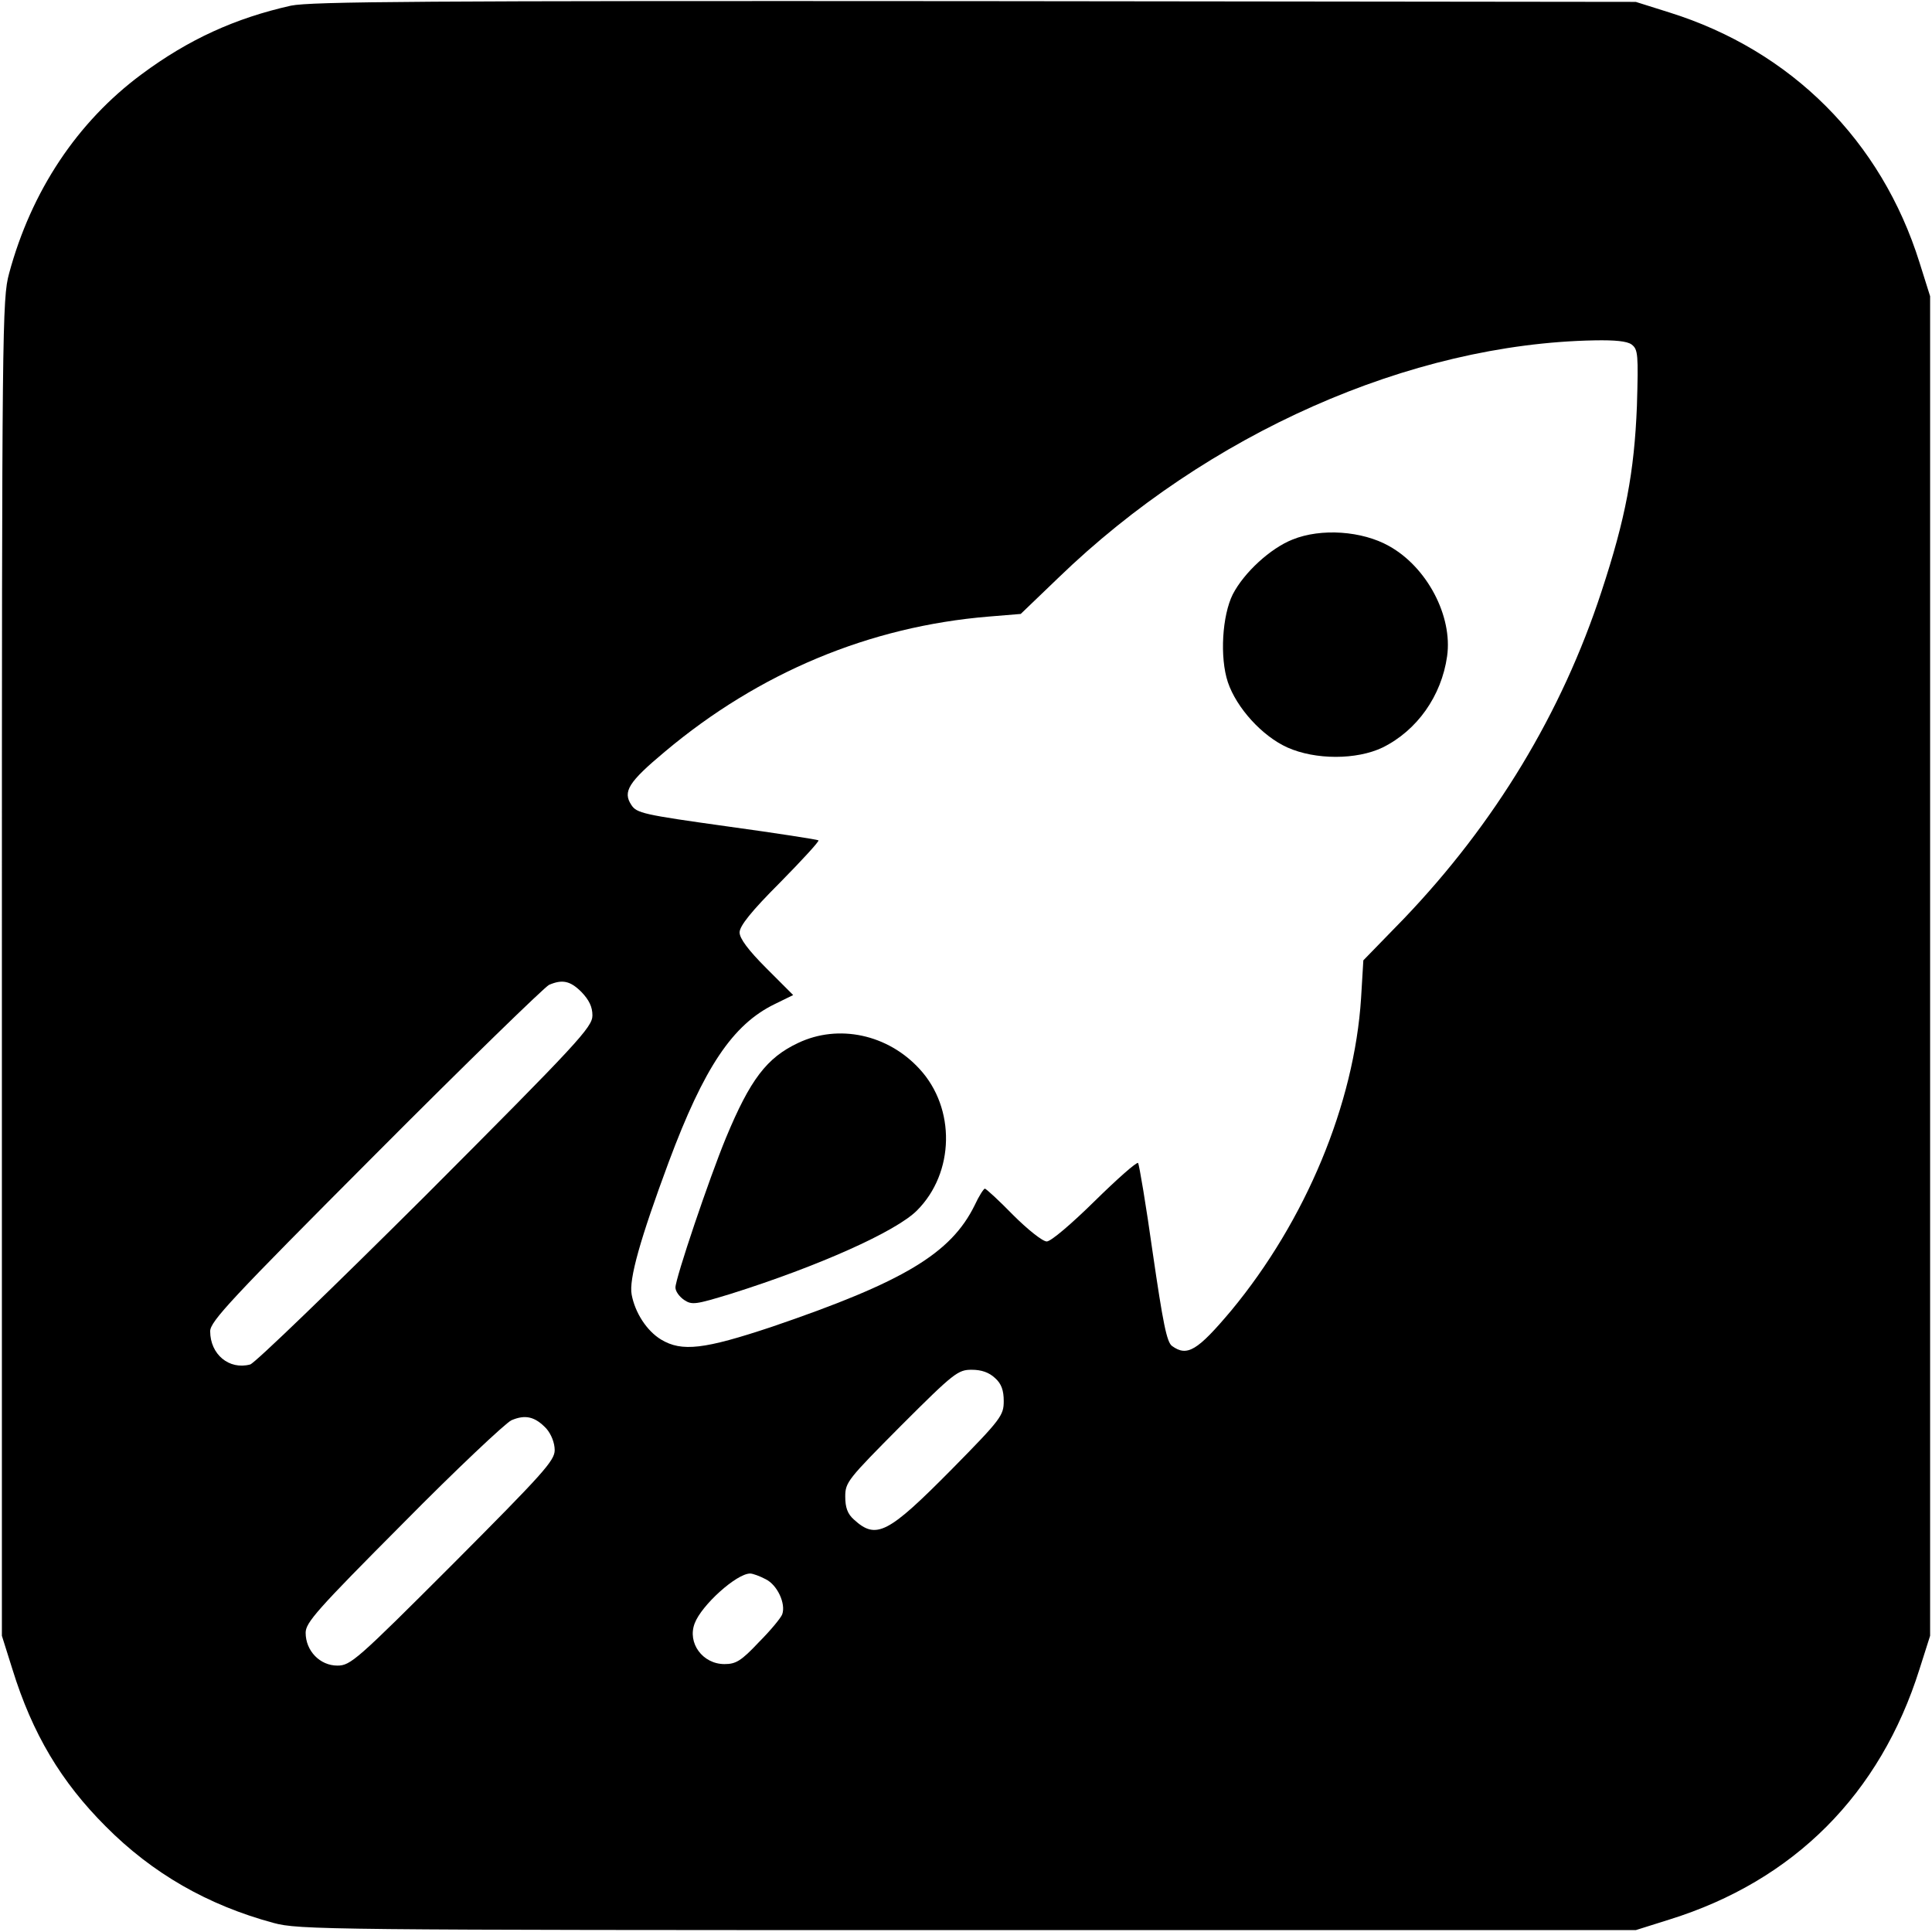
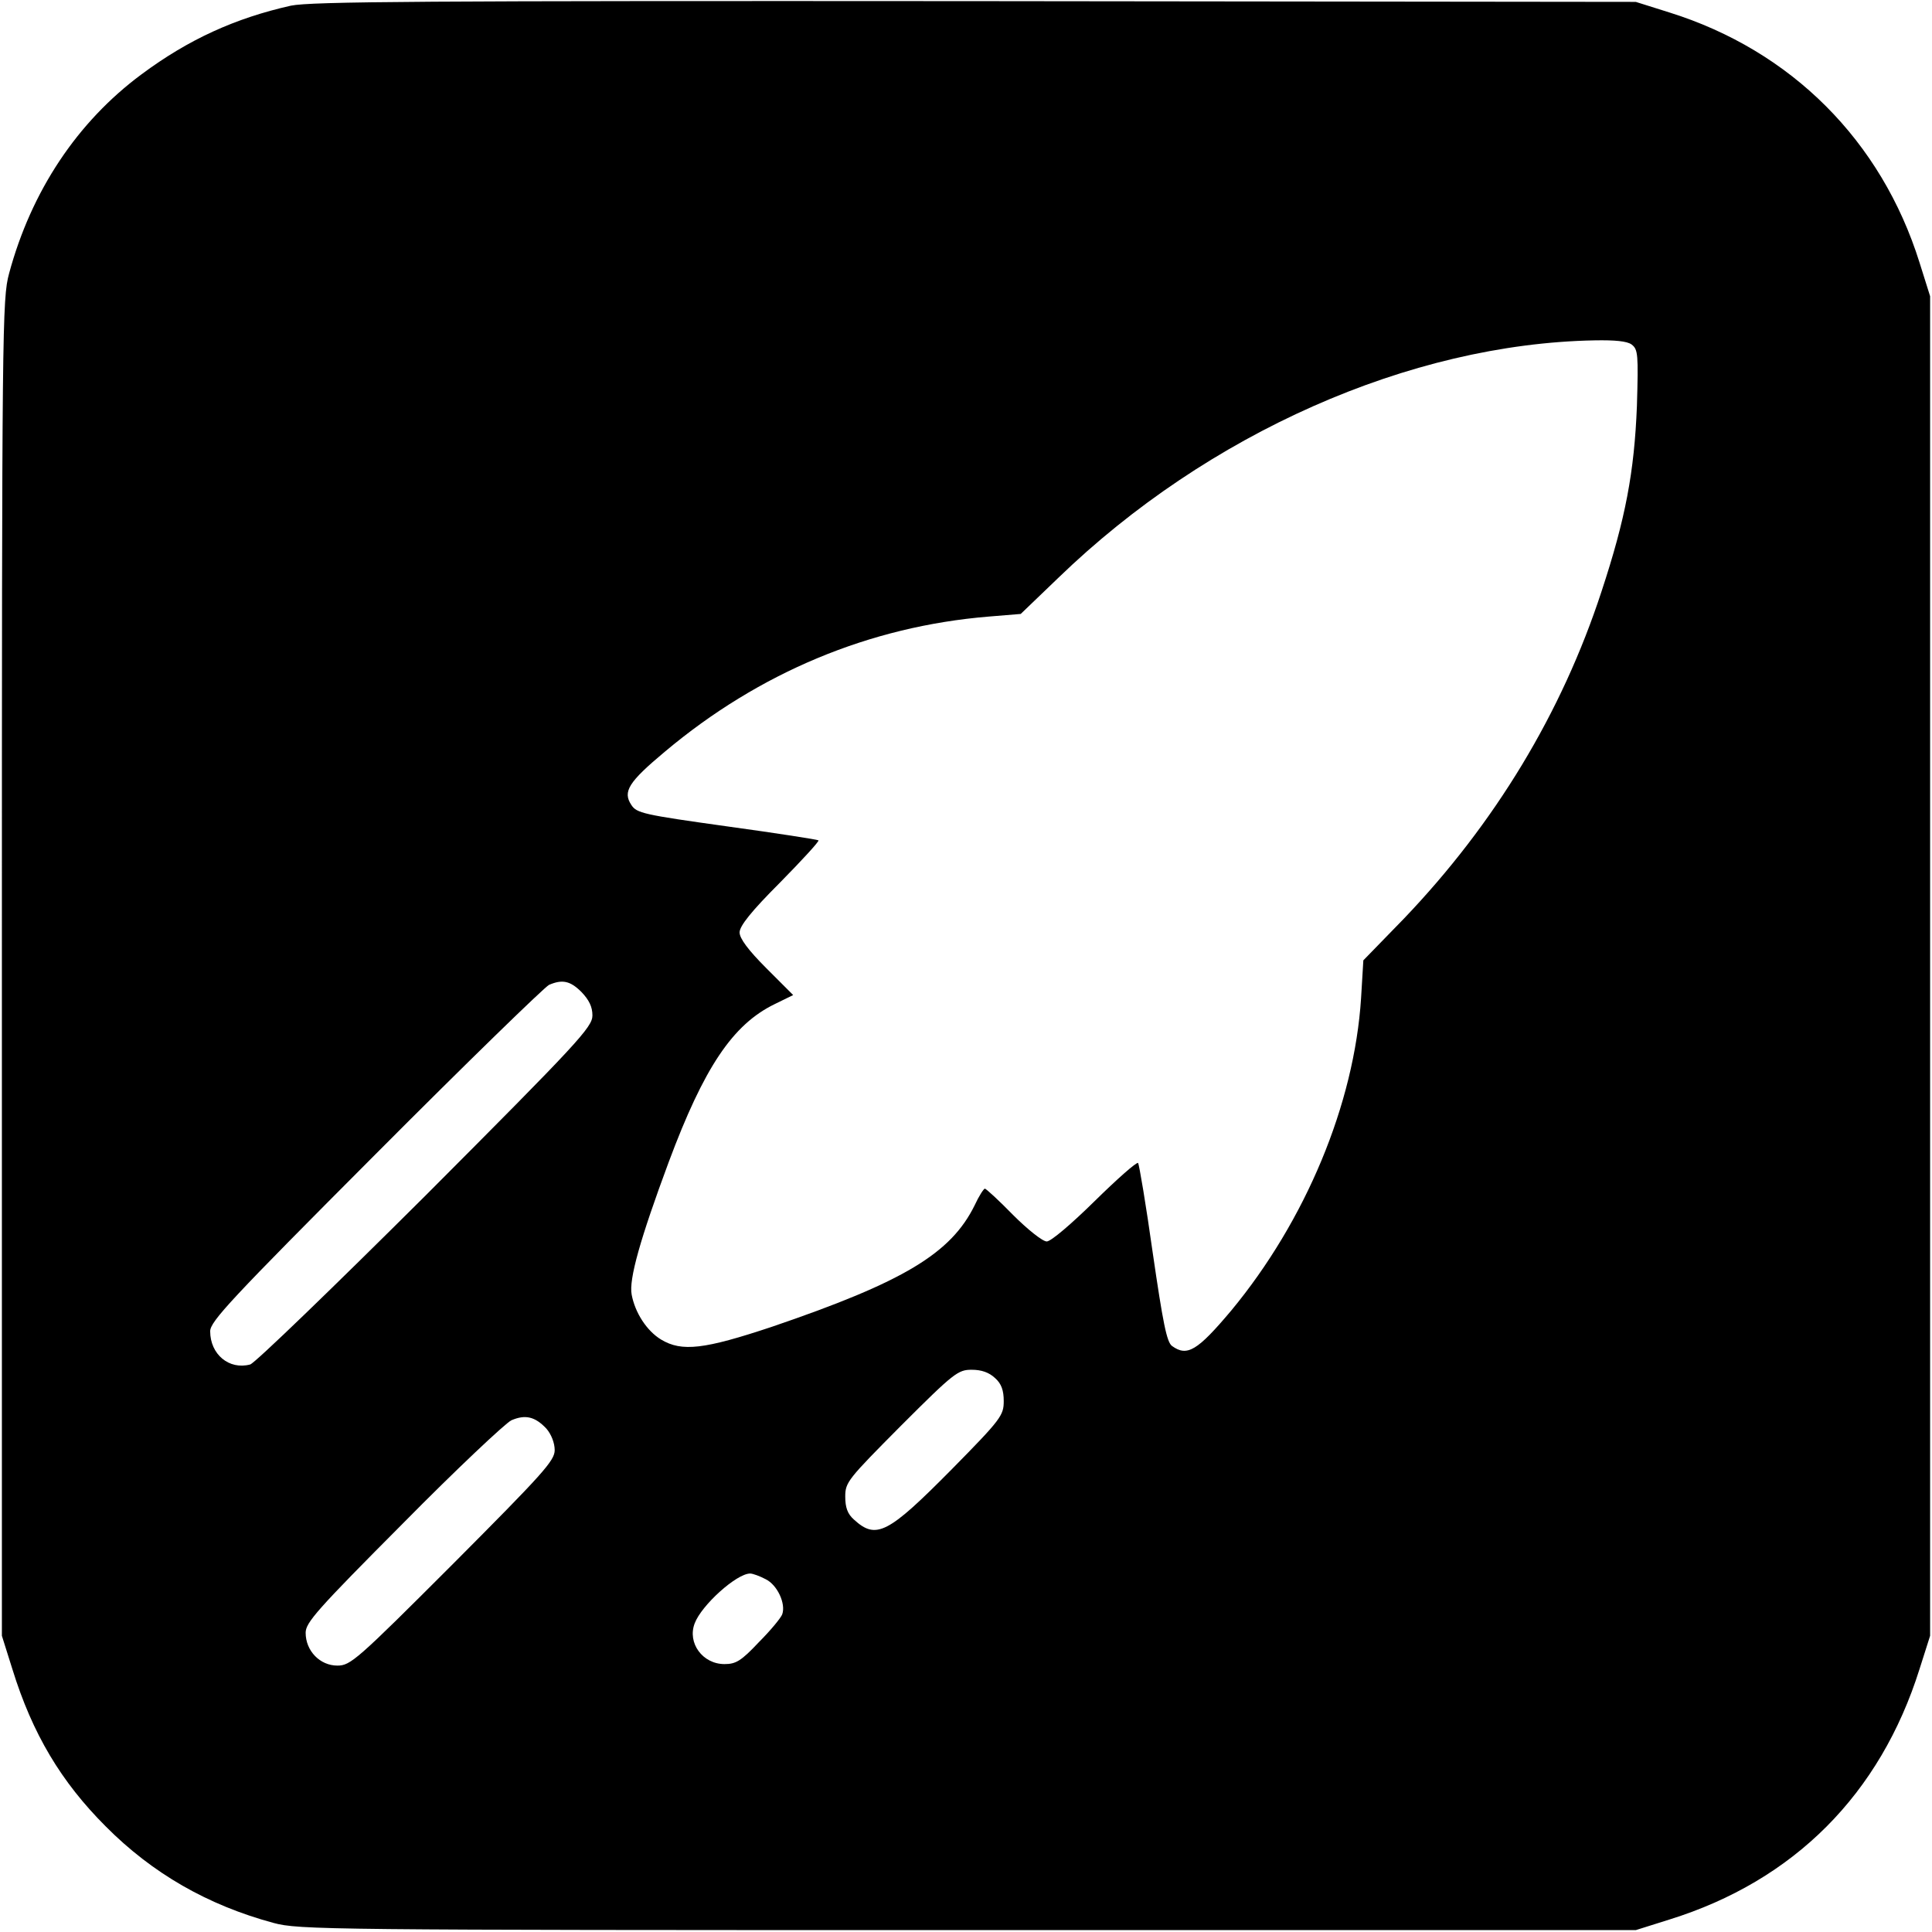
<svg xmlns="http://www.w3.org/2000/svg" version="1.0" viewBox="0 0 512 512">
  <path d="M77.1 1.5C62.4 4.8 50 10.4 37.5 19.7 20.5 32.3 8.3 50.6 2.4 72.5.6 79.2.5 86 .5 256.5v177l2.8 8.9C8.6 459.5 16.2 472.2 28 484c12.4 12.5 27.1 20.9 44.5 25.6 6.7 1.8 13.5 1.9 184 1.9h177l8.9-2.8c33.1-10.3 55.9-33.3 66.3-66.4l2.8-8.8v-355l-2.8-8.9c-10.1-32.3-34-56.2-66.3-66.3L433.5.5l-175-.2C112.1.2 82.5.4 77.1 1.5zm355.3 89.8c1.7 1.3 1.8 2.6 1.4 16.3-.7 17.5-3 29.8-9.4 49.2-10.5 32.1-28.2 61.4-52.4 86.7l-10.7 11-.6 10c-1.8 28.1-14.7 59-34.4 82.8-9 10.7-11.7 12.3-15.7 9.4-1.4-1-2.4-6.1-5.1-24.6-1.8-12.8-3.6-23.5-3.9-23.9-.4-.3-5.5 4.2-11.5 10.1-6.2 6.1-11.6 10.7-12.7 10.7-1.1 0-5.1-3.2-8.9-7-3.8-3.9-7.2-7-7.5-7-.3 0-1.6 2-2.7 4.4-6.3 12.8-18.8 20.3-53.7 32.2-18 6-23.9 6.7-29.4 3.4-3.8-2.3-6.9-7.1-7.8-11.9-.8-4 2.3-14.9 9.8-35.1 9.4-25.2 17-36.5 28.1-41.9l4.9-2.4-7.1-7.1c-4.8-4.8-7.1-7.9-7.1-9.5 0-1.7 3.1-5.6 10.7-13.2 5.9-6 10.5-11 10.2-11.2-.2-.2-11.1-1.9-24.2-3.7-22.2-3.1-24-3.5-25.4-5.7-2.3-3.5-.8-6 8.9-14.1 25-21 54.3-33.2 85.8-35.8l8.5-.7 10-9.6c39.5-38.2 93.1-62 142.1-62.9 5.3-.1 8.6.2 9.8 1.1zM154.1 262.9c2 2.1 2.9 3.9 2.9 6.2 0 3.1-3.8 7.2-44.2 47.7-24.4 24.3-45.3 44.5-46.5 44.8-5.6 1.5-10.6-2.7-10.6-8.8 0-2.6 5.5-8.5 43.9-47 24.1-24.2 44.8-44.3 45.9-44.8 3.5-1.5 5.6-1.1 8.6 1.9zm109.6 102.3c1.7 1.5 2.3 3.3 2.3 6.1 0 3.8-.7 4.8-13.7 18-17 17.2-20.1 18.8-26 13.4-1.7-1.5-2.3-3.2-2.3-6.1 0-3.8.7-4.6 14.8-18.8 14-14 15.1-14.8 18.7-14.8 2.6 0 4.6.7 6.2 2.2zm-118.9 13.4c1.3 1.5 2.2 3.8 2.2 5.7 0 2.8-3.1 6.2-26.9 30.1-25.6 25.6-27.2 27-30.7 27-4.6 0-8.4-3.9-8.4-8.7 0-2.7 3-6.1 25.8-29 14.1-14.3 27.1-26.5 28.7-27.3 3.7-1.6 6.3-1 9.3 2.2zm58.1 39.9c3.1 1.5 5.4 6.5 4.4 9.3-.3.9-3.1 4.3-6.2 7.4-4.7 5-6.1 5.8-9.1 5.8-5.8 0-9.9-5.6-7.9-10.8 1.8-4.8 11.1-13.2 14.7-13.2.7 0 2.6.7 4.1 1.5z" />
-   <path d="M342.5 143c-5.8 2.3-12.8 8.7-15.8 14.5-2.8 5.6-3.5 16.7-1.3 23.3 2.3 6.8 9.1 14.3 15.8 17.3 7.4 3.3 18.3 3.3 25.2 0 9.1-4.5 15.6-13.6 17.1-24.2 1.5-10.6-5.3-23.6-15.4-29.2-7.1-4-18-4.8-25.6-1.7zM211.5 276.4c-8.3 3.9-12.7 9.7-19.1 25.1-4.5 10.9-13.4 37.3-13.4 39.7 0 1 1 2.4 2.3 3.3 2.1 1.4 3.1 1.2 12.3-1.6 23.2-7.3 43.8-16.5 49.4-22.1 10-10 10.3-27.1.7-37.5-8.4-9.2-21.5-12-32.2-6.9z" />
</svg>